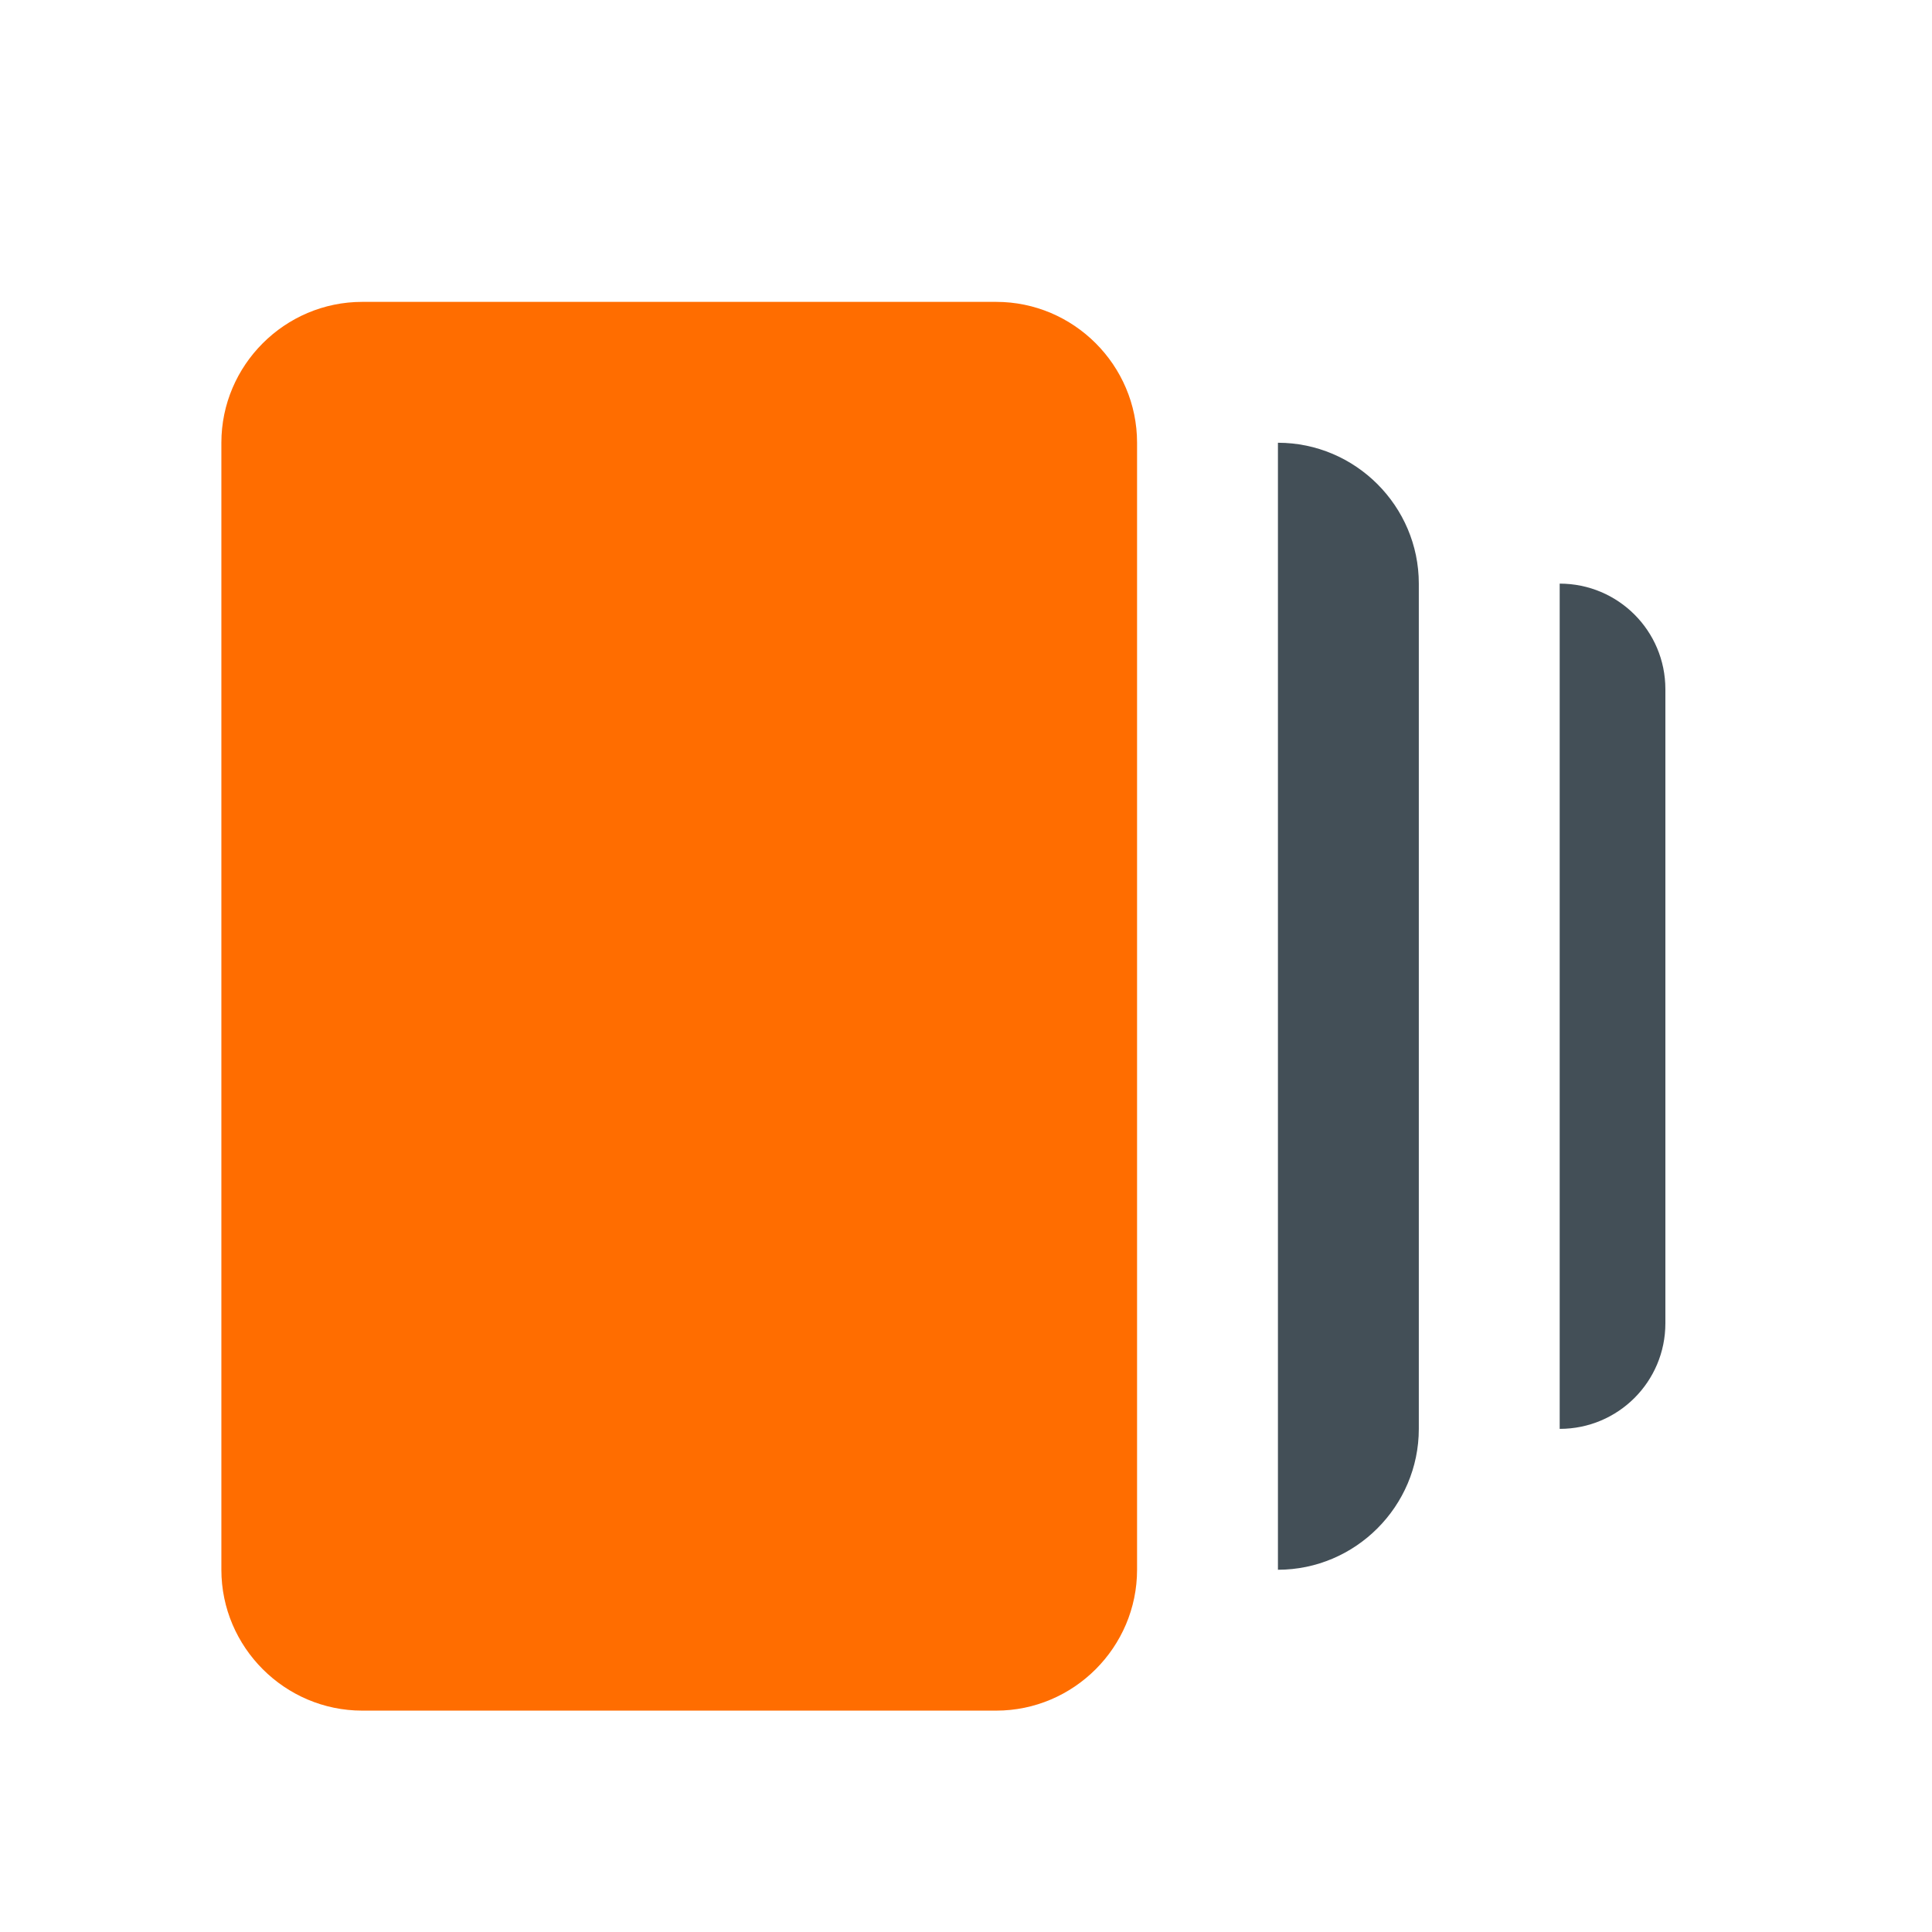
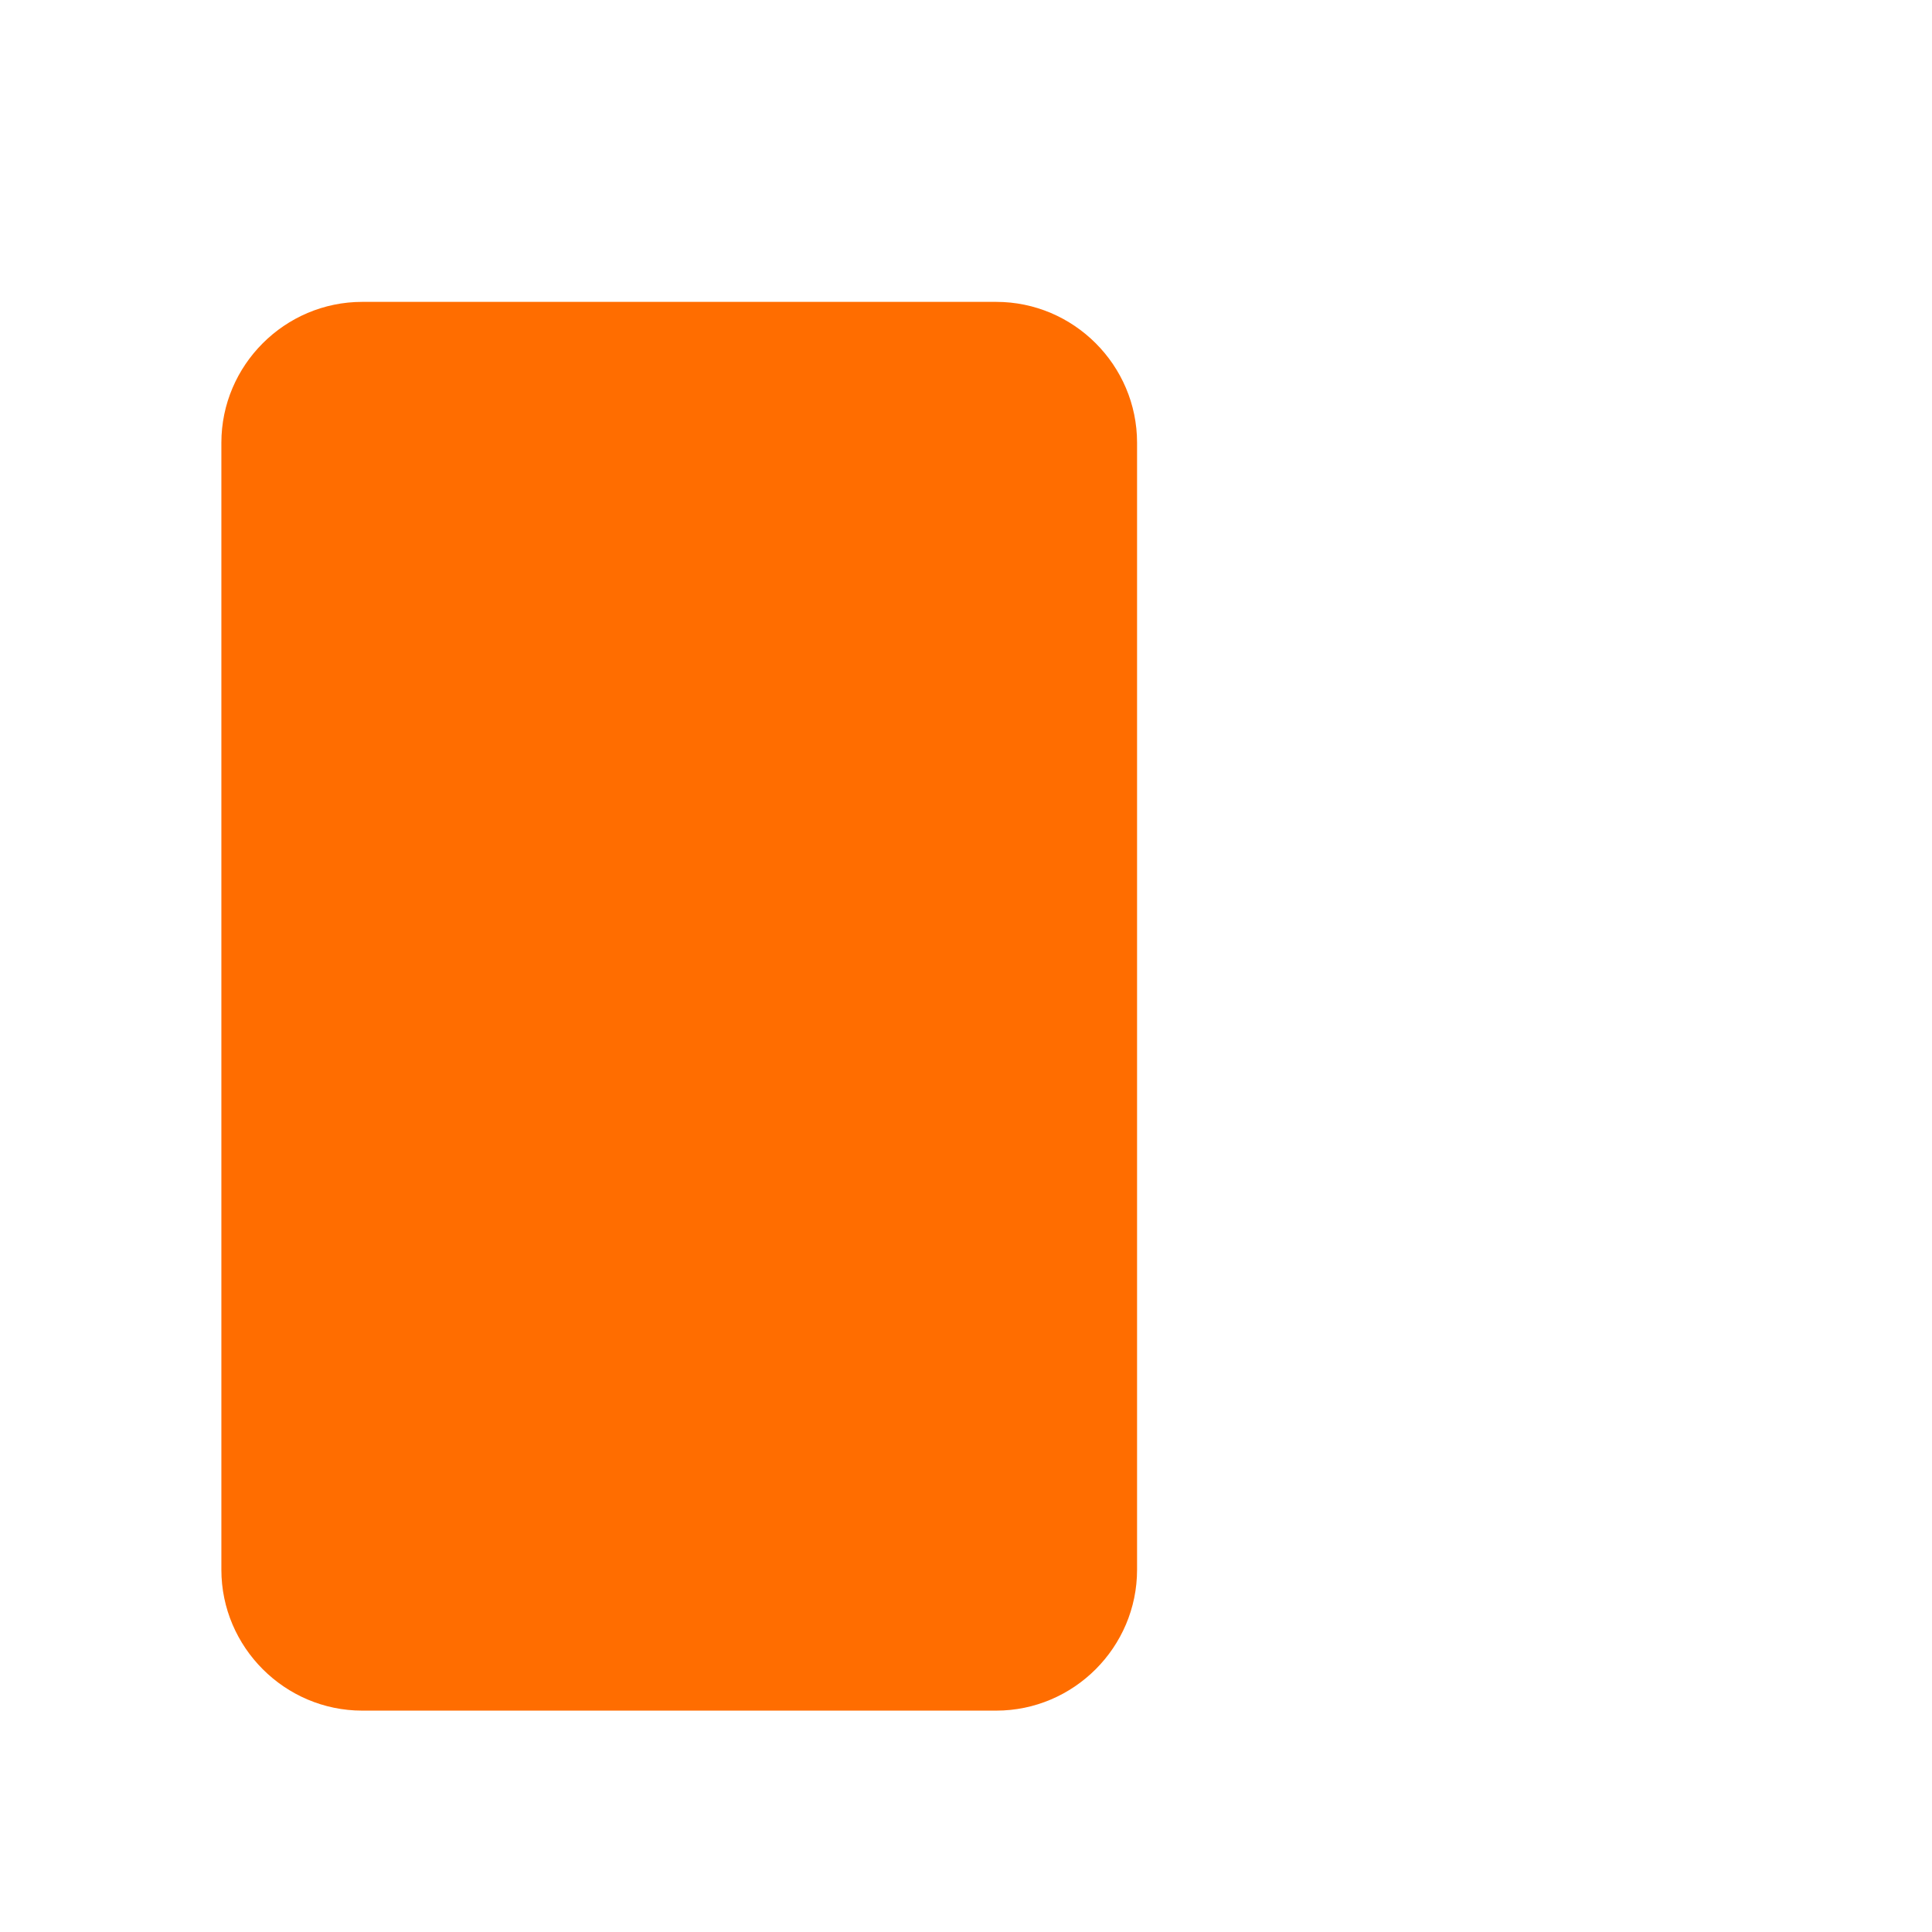
<svg xmlns="http://www.w3.org/2000/svg" width="24px" height="24px" viewBox="0 0 24 24" version="1.1">
  <title>campaign manager</title>
  <g id="Copy-updates_Jun-1,-2020" stroke="none" stroke-width="1" fill="none" fill-rule="evenodd">
    <g id="1-2" transform="translate(-758, -157)">
      <g id="Page" />
      <g id="Group-15" transform="translate(751, 151)">
        <g id="campaign-manager" transform="translate(7, 6)">
-           <polygon id="Path" points="0 0 24 0 24 24 0 24" />
-           <path d="M15.875,5.5 C16.837,5.5 17.625,6.287 17.625,7.25 L17.625,17.75 C17.625,18.712 16.837,19.5 15.875,19.5 L15.875,5.5 Z" id="Path" fill="#434F57" fill-rule="nonzero" />
          <path d="M2.75,19.5 C2.75,20.462 3.538,21.25 4.5,21.25 L12.375,21.25 C13.338,21.25 14.125,20.462 14.125,19.5 L14.125,5.5 C14.125,4.537 13.338,3.75 12.375,3.75 L4.5,3.75 C3.538,3.75 2.75,4.537 2.75,5.5 L2.75,19.5 Z" id="Path" fill="#FF6D00" fill-rule="nonzero" />
-           <path d="M19.375,17.75 C20.101,17.75 20.688,17.164 20.688,16.438 L20.688,8.562 C20.688,7.836 20.101,7.25 19.375,7.25 L19.375,17.75 Z" id="Path" fill="#434F57" fill-rule="nonzero" />
        </g>
      </g>
    </g>
  </g>
</svg>